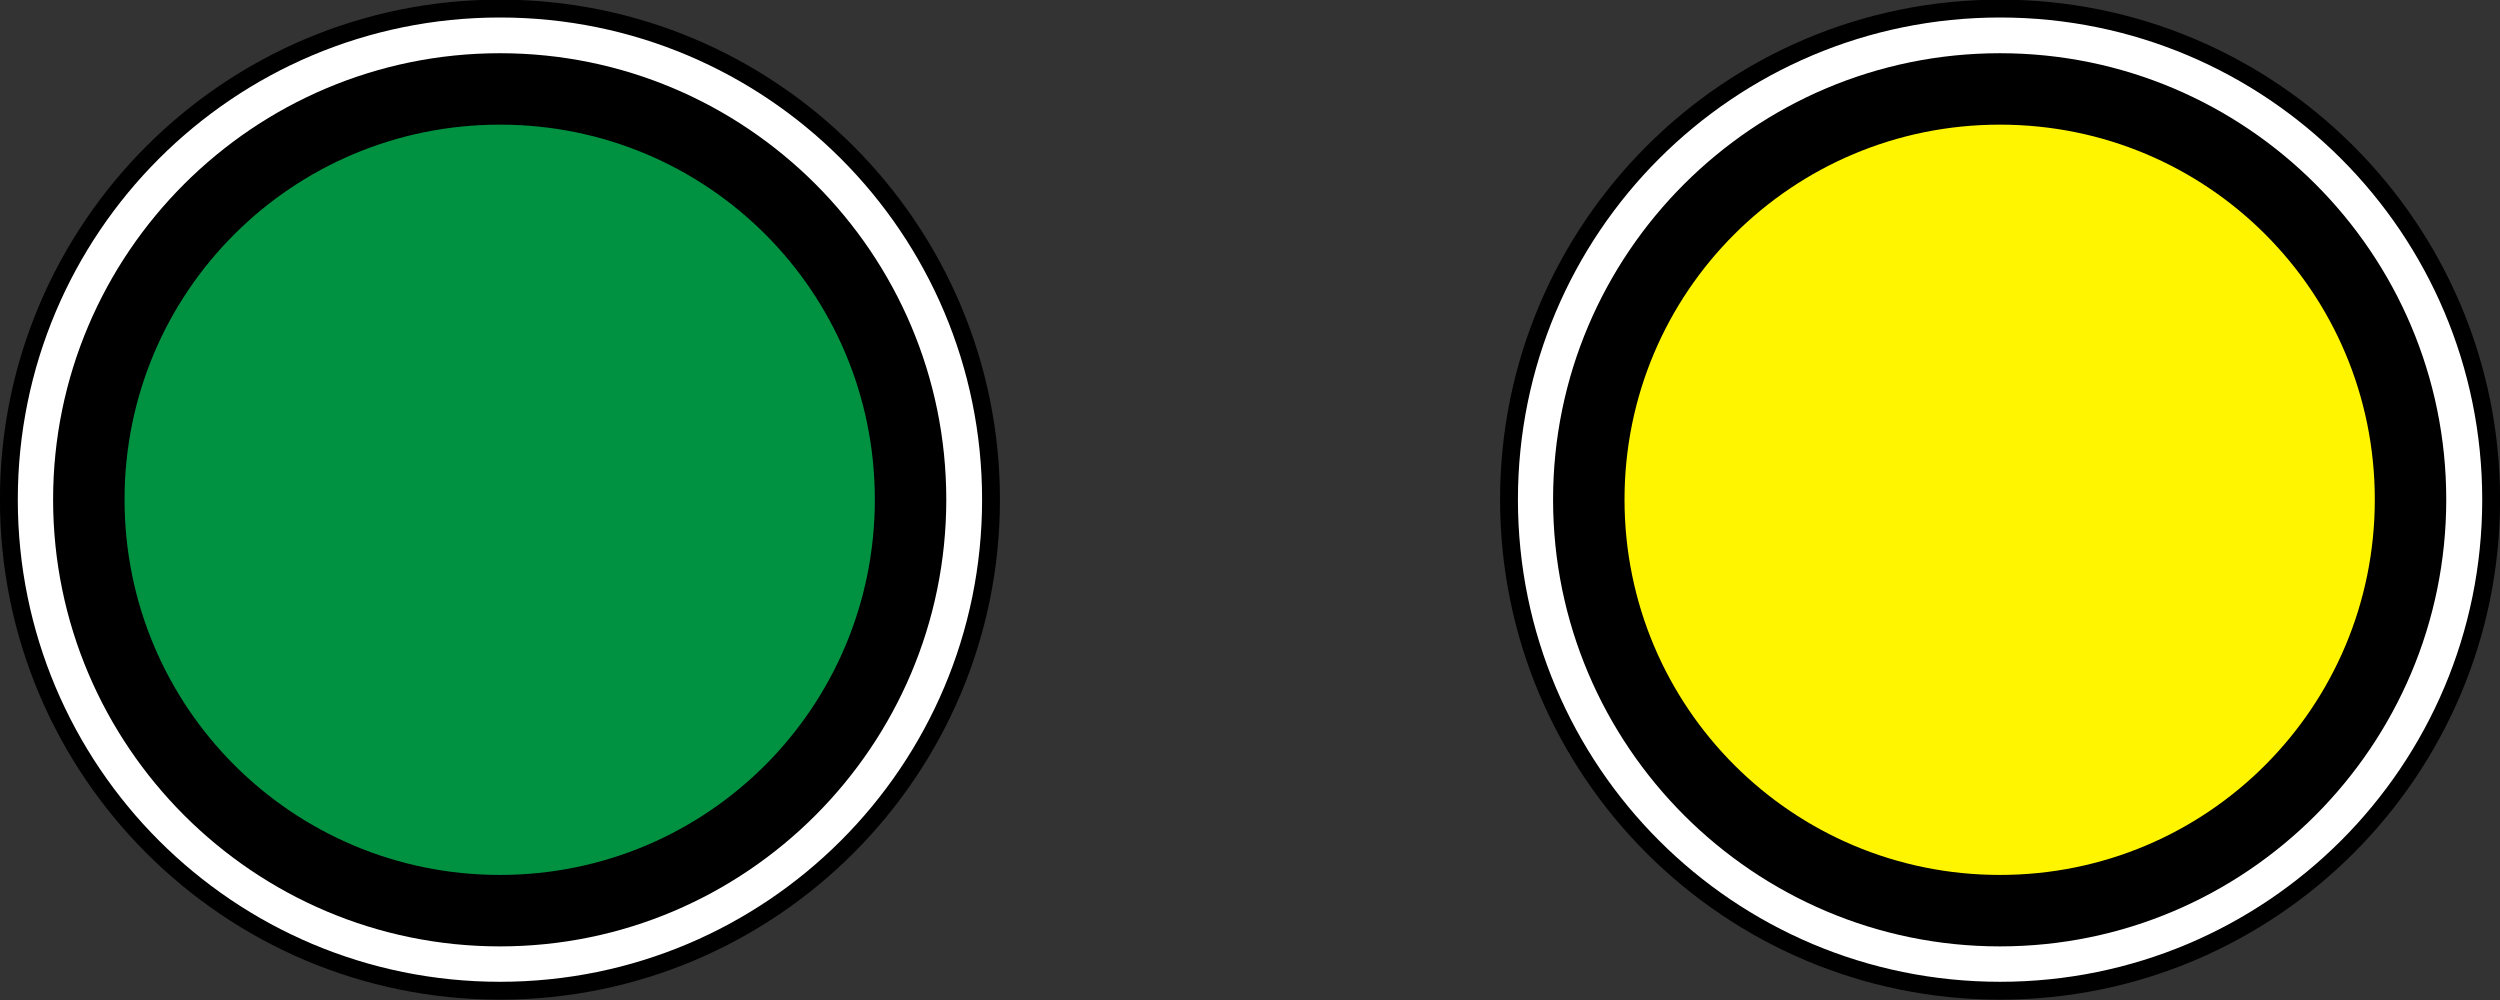
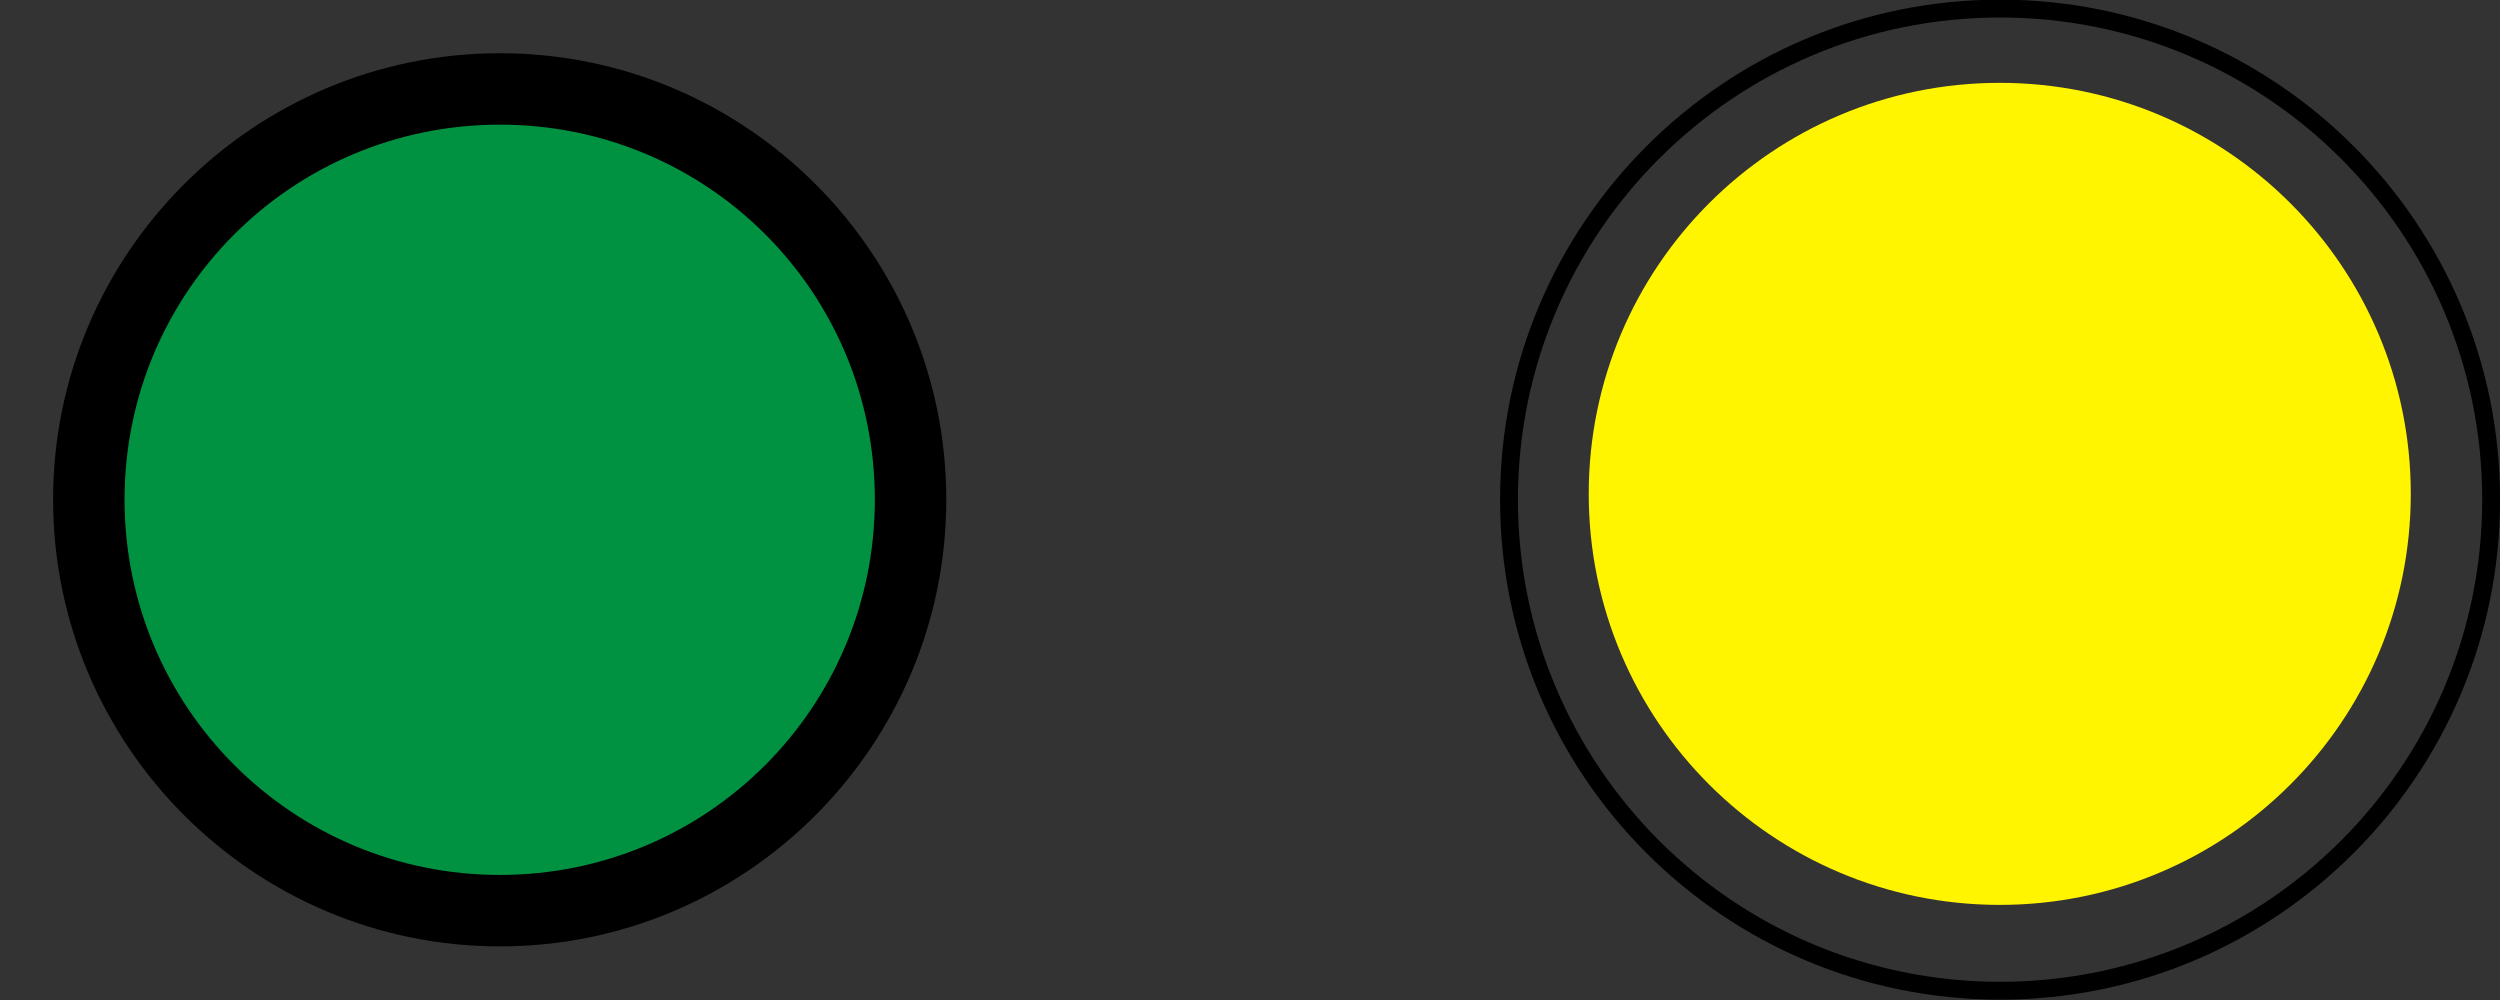
<svg xmlns="http://www.w3.org/2000/svg" xmlns:ns1="http://sodipodi.sourceforge.net/DTD/sodipodi-0.dtd" xmlns:ns2="http://www.inkscape.org/namespaces/inkscape" id="svg2" ns1:docname="GD-01.svg" viewBox="0 0 700 280" version="1.1" ns2:version="0.47 r22583">
  <rect x="0" y="0" width="700" height="280" fill="#333333" stroke="none" />
  <ns1:namedview id="base" ns2:zoom="0.25" borderopacity="1.0" ns2:current-layer="layer1" ns2:cx="-72.407151" ns2:cy="100.76488" ns2:object-paths="true" ns2:window-maximized="1" showgrid="false" ns2:snap-global="false" showguides="false" bordercolor="#666666" ns2:window-x="-4" ns2:guide-bbox="true" ns2:window-y="-4" ns2:window-width="1280" ns2:pageopacity="0.0" ns2:pageshadow="2" pagecolor="#ffffff" ns2:snap-object-midpoints="true" ns2:document-units="px" ns2:window-height="904">
    <ns1:guide id="guide4249" position="-183.609,3140.111" orientation="1,0" />
    <ns1:guide id="guide4251" position="-183.609,3156.401" orientation="0,1" />
    <ns1:guide id="guide3039" position="-62.788,3055.615" orientation="0,1" />
    <ns1:guide id="guide3819" position="-5.756,3009.54" orientation="1,0" />
    <ns1:guide id="guide3983" position="923.364,3460.784" orientation="0,1" />
    <ns1:guide id="guide4460" position="1065.095,3686.936" orientation="1,0" />
    <ns1:guide id="guide4462" position="1516.45,3734.611" orientation="0,1" />
    <ns1:guide id="guide4464" position="1043.275,3686.936" orientation="1,0" />
    <ns2:grid id="grid3130" enabled="true" visible="true" snapvisiblegridlinesonly="true" type="xygrid" empspacing="5" />
  </ns1:namedview>
  <g id="layer1" ns2:label="Layer 1" ns2:groupmode="layer" transform="translate(-166.29 -1868.2)">
    <g id="layer1-5" ns2:label="Layer 1" transform="matrix(5 0 0 5 -151.21 1179.6)">
      <g id="g4387" transform="translate(108.81 1173.9)">
-         <path id="path4367" ns1:rx="27.5" ns1:ry="27.5" style="fill:#ffffff" ns1:type="arc" d="m10.179-1008.2c0 15.188-12.312 27.5-27.5 27.5s-27.5-12.312-27.5-27.5 12.312-27.5 27.5-27.5 27.5 12.312 27.5 27.5z" transform="translate(-7.0105e-7 -0)" ns1:cy="-1008.1735" ns1:cx="-17.321428" />
-         <path id="path4363" style="block-progression:tb;text-indent:0;color:#000000;text-transform:none;fill:#000000" d="m-17.313-1036.2c-15.458 0-28 12.542-28 28s12.542 28 28 28 28-12.542 28-28-12.542-28-28-28zm0 1c14.918 0 27 12.082 27 27s-12.082 27-27 27-27-12.082-27-27 12.082-27 27-27z" />
        <path id="path4365" ns1:rx="27.5" ns1:ry="27.5" style="fill:#009241" ns1:type="arc" d="m10.179-1008.2c0 15.188-12.312 27.5-27.5 27.5s-27.5-12.312-27.5-27.5 12.312-27.5 27.5-27.5 27.5 12.312 27.5 27.5z" transform="matrix(.837 0 0 .837 -2.829 -164.66)" ns1:cy="-1008.1735" ns1:cx="-17.321428" />
        <path id="path4373" style="block-progression:tb;text-indent:0;color:#000000;text-transform:none;fill:#000000" d="m-17.314-1033.2c-13.788 0-25.022 11.208-25.022 24.996s11.234 25.022 25.022 25.022 24.996-11.234 24.996-25.022-11.207-24.996-24.996-24.996zm0 4c11.626 0 20.995 9.369 20.995 20.995s-9.369 21.021-20.995 21.021-21.021-9.395-21.021-21.021 9.395-20.995 21.021-20.995z" />
      </g>
      <g id="g4393" transform="translate(50.684 1173.9)">
-         <path id="path4379" ns1:rx="27.5" ns1:ry="27.5" style="fill:#ffffff" ns1:type="arc" d="m10.179-1008.2c0 15.188-12.312 27.5-27.5 27.5s-27.5-12.312-27.5-27.5 12.312-27.5 27.5-27.5 27.5 12.312 27.5 27.5z" transform="translate(142.13 -0)" ns1:cy="-1008.1735" ns1:cx="-17.321428" />
        <path id="path4381" style="block-progression:tb;text-indent:0;color:#000000;text-transform:none;fill:#000000" d="m124.82-1036.2c-15.458 0-28 12.542-28 28s12.542 28 28 28 28-12.542 28-28-12.542-28-28-28zm0 1c14.918 0 27 12.082 27 27s-12.082 27-27 27-27-12.082-27-27 12.082-27 27-27z" />
        <path id="path4383" ns1:rx="27.5" ns1:ry="27.5" style="fill:#fff500" ns1:type="arc" d="m10.179-1008.2c0 15.188-12.312 27.5-27.5 27.5s-27.5-12.312-27.5-27.5 12.312-27.5 27.5-27.5 27.5 12.312 27.5 27.5z" transform="matrix(.837 0 0 .837 139.3 -164.66)" ns1:cy="-1008.1735" ns1:cx="-17.321428" />
-         <path id="path4385" style="block-progression:tb;text-indent:0;color:#000000;text-transform:none;fill:#000000" d="m124.81-1033.2c-13.788 0-25.022 11.208-25.022 24.996s11.234 25.022 25.022 25.022 24.996-11.234 24.996-25.022-11.207-24.996-24.996-24.996zm0 4c11.626 0 20.995 9.369 20.995 20.995s-9.369 21.021-20.995 21.021-21.021-9.395-21.021-21.021 9.395-20.995 21.021-20.995z" />
      </g>
    </g>
  </g>
</svg>